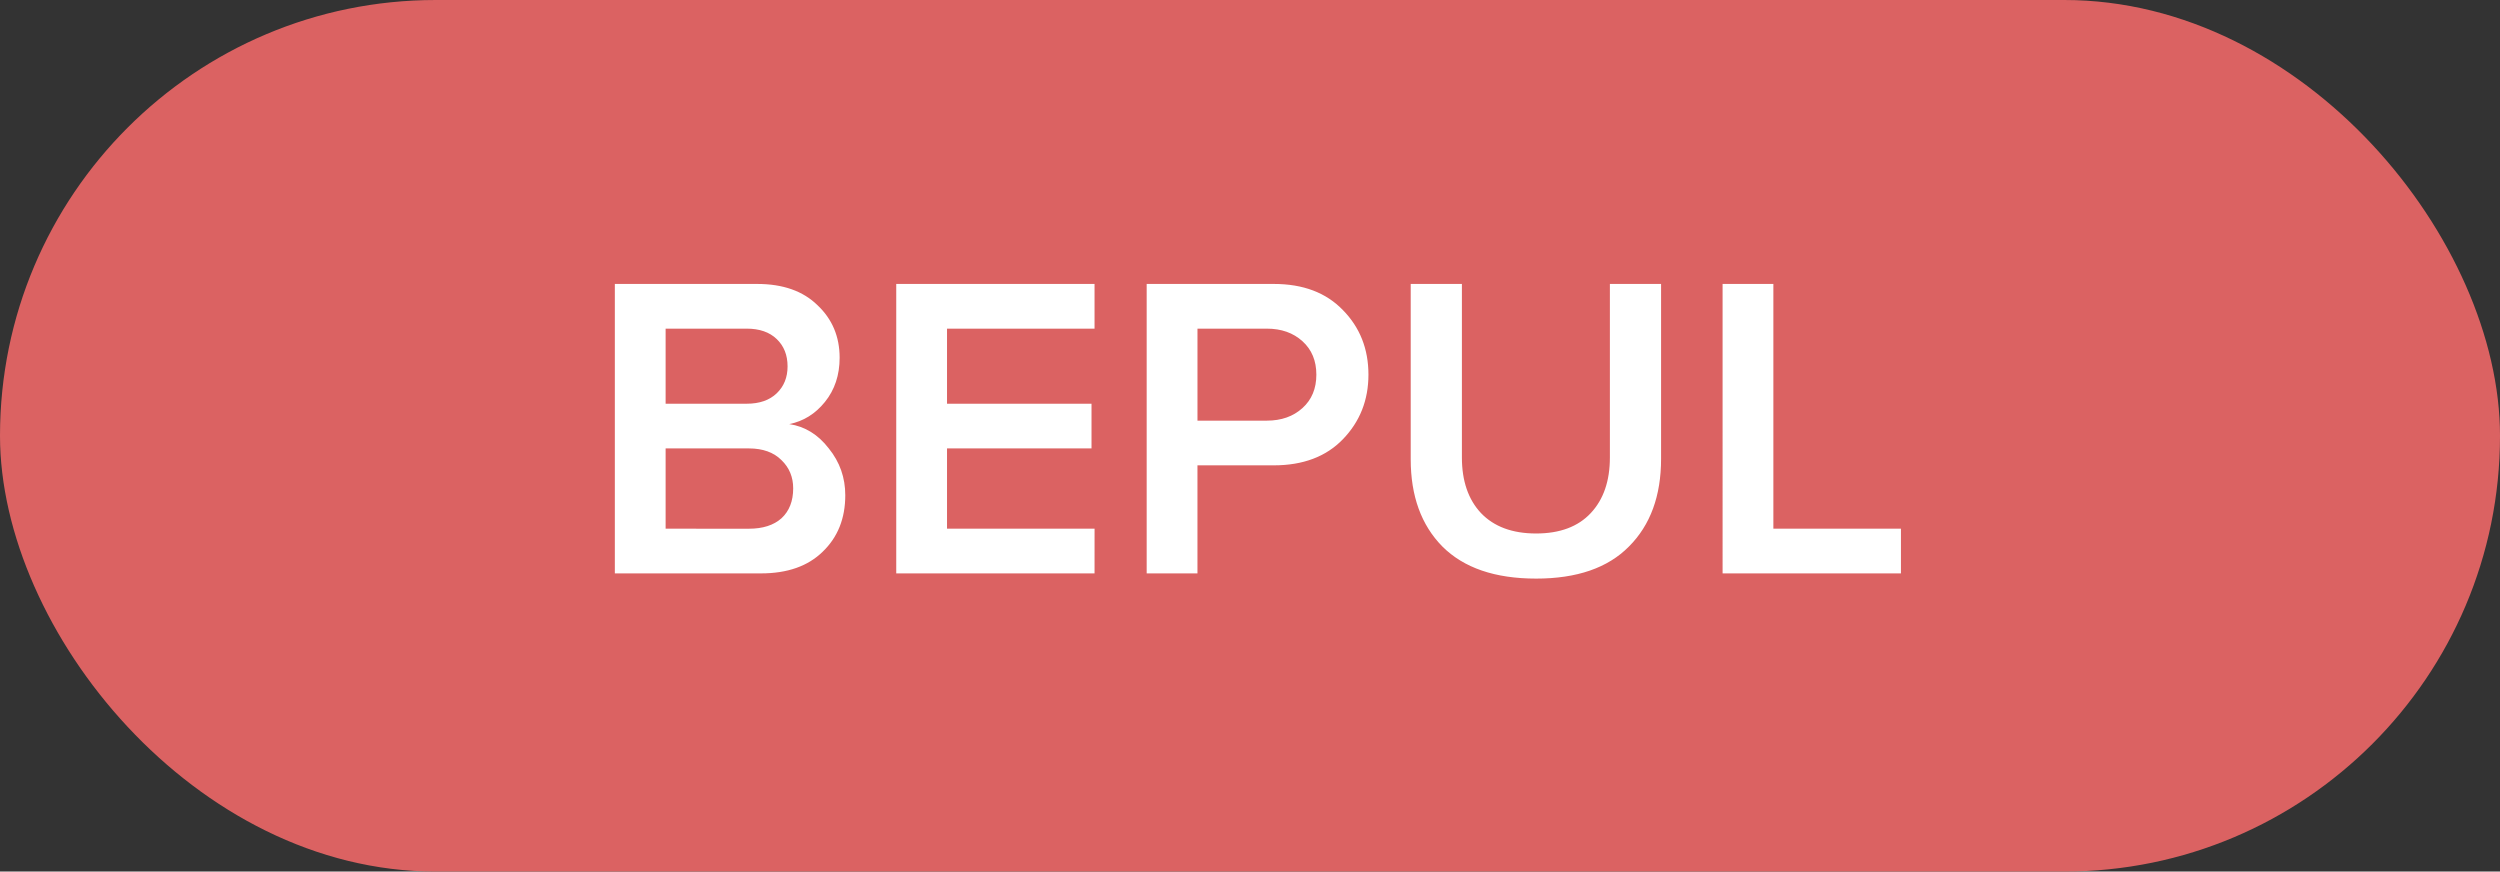
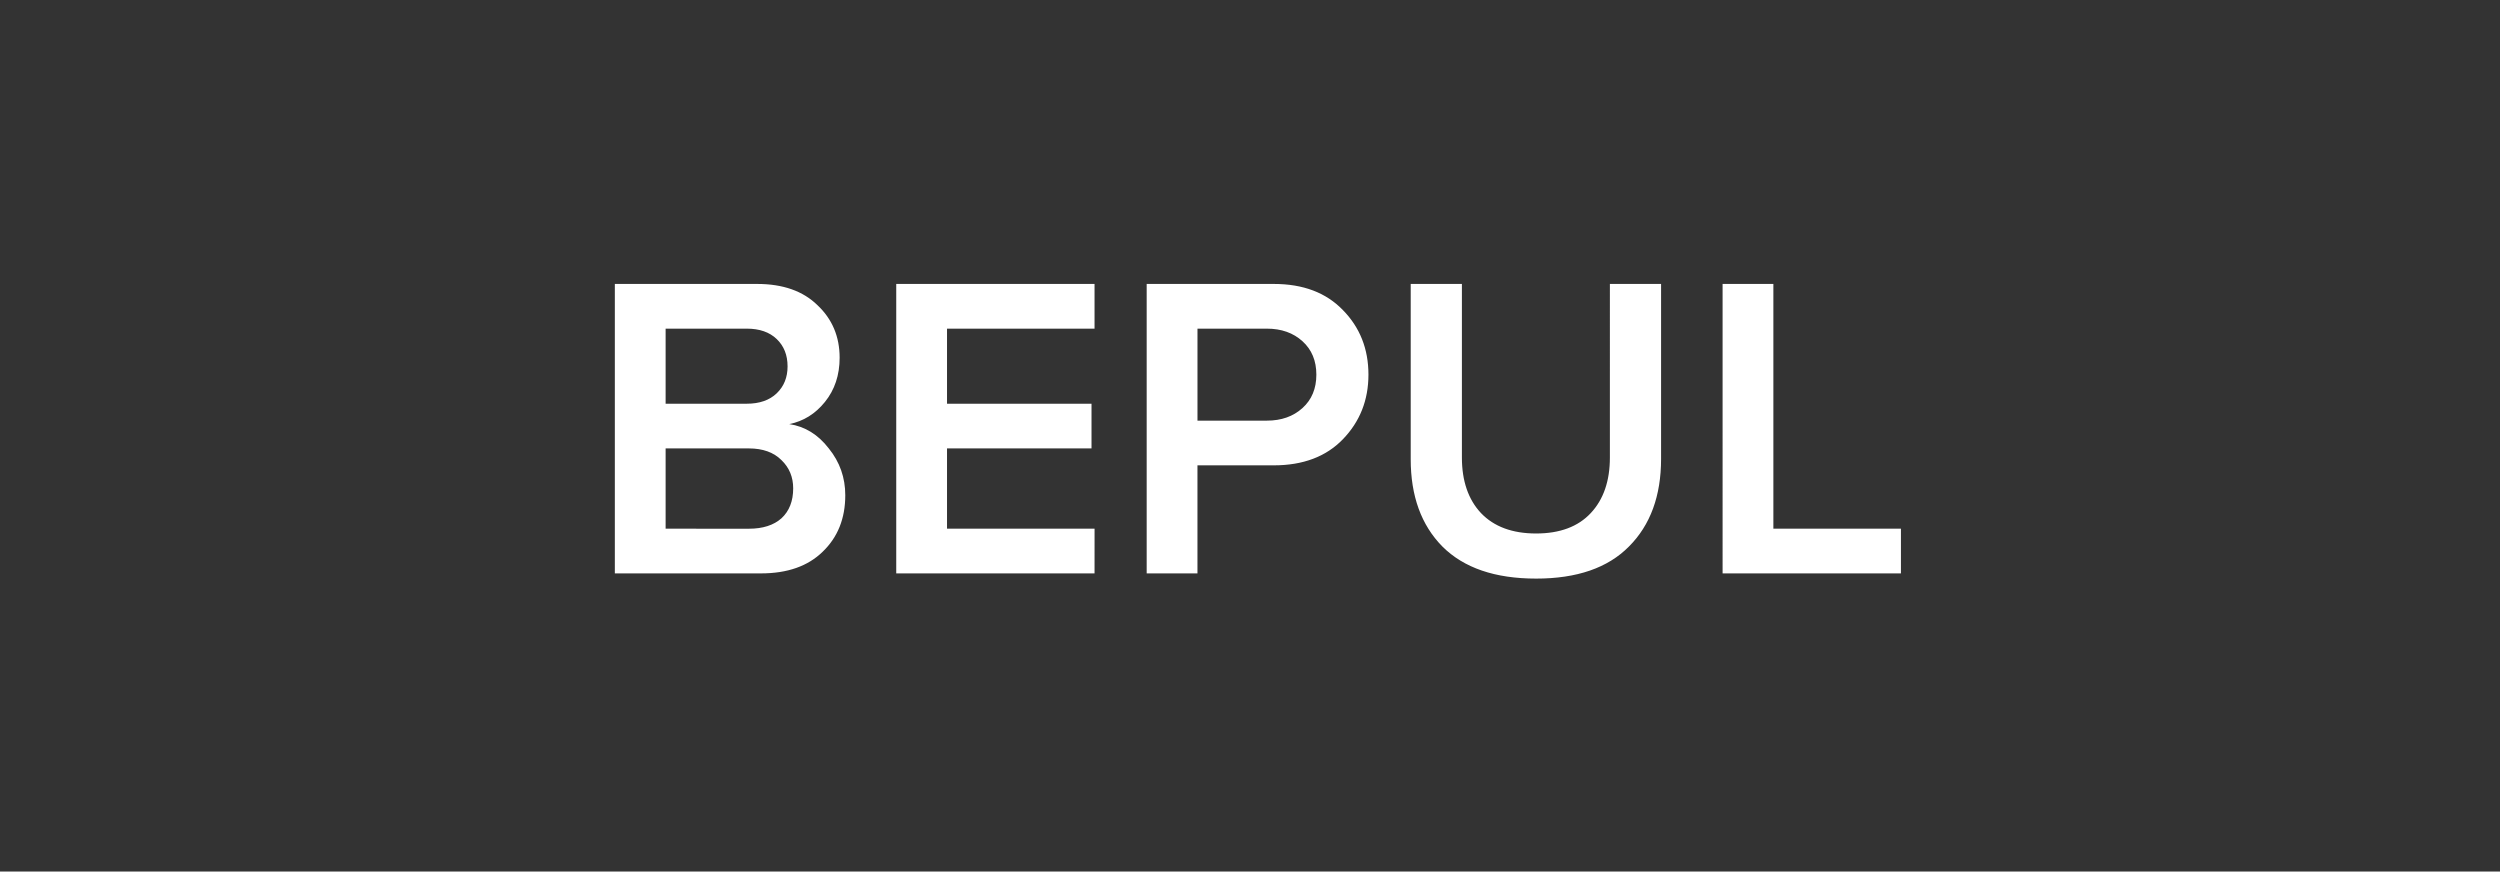
<svg xmlns="http://www.w3.org/2000/svg" width="109" height="38" fill="none">
  <rect width="100%" height="100%" fill="#333333" stroke="none" />
-   <rect width="109" height="38" fill="#DB6262" rx="19" />
  <path fill="#fff" d="M33.183 25h-6.376V12.38h6.206q1.685 0 2.63.927.965.909.965 2.29 0 1.135-.643 1.93-.625.775-1.552.964 1.022.152 1.722 1.06.72.89.719 2.043 0 1.515-.984 2.46-.965.945-2.687.946m-.624-7.398q.832 0 1.306-.454.473-.454.473-1.173 0-.739-.473-1.192-.473-.454-1.306-.454h-3.538v3.273zm.095 5.45q.907 0 1.419-.455.51-.473.51-1.305 0-.738-.51-1.23-.51-.51-1.42-.511h-3.632v3.5zM47.722 25h-8.646V12.38h8.646v1.95H41.29v3.272h6.3v1.949h-6.3v3.5h6.433zm4.487 0h-2.214V12.38h5.544q1.911 0 3.008 1.136 1.117 1.134 1.117 2.819 0 1.665-1.117 2.819-1.097 1.134-3.008 1.135h-3.33zm3.027-6.66q.946 0 1.552-.549.605-.547.605-1.456t-.605-1.457q-.606-.549-1.552-.549H52.21v4.011zm11.738 6.887q-2.686 0-4.087-1.4-1.38-1.4-1.38-3.803V12.38h2.232v7.568q0 1.533.832 2.422.852.89 2.403.89 1.553 0 2.384-.89.833-.89.833-2.422V12.38h2.232v7.625q0 2.422-1.4 3.822-1.38 1.4-4.049 1.4M82.881 25h-7.776V12.38h2.214v10.671h5.562z" />
</svg>